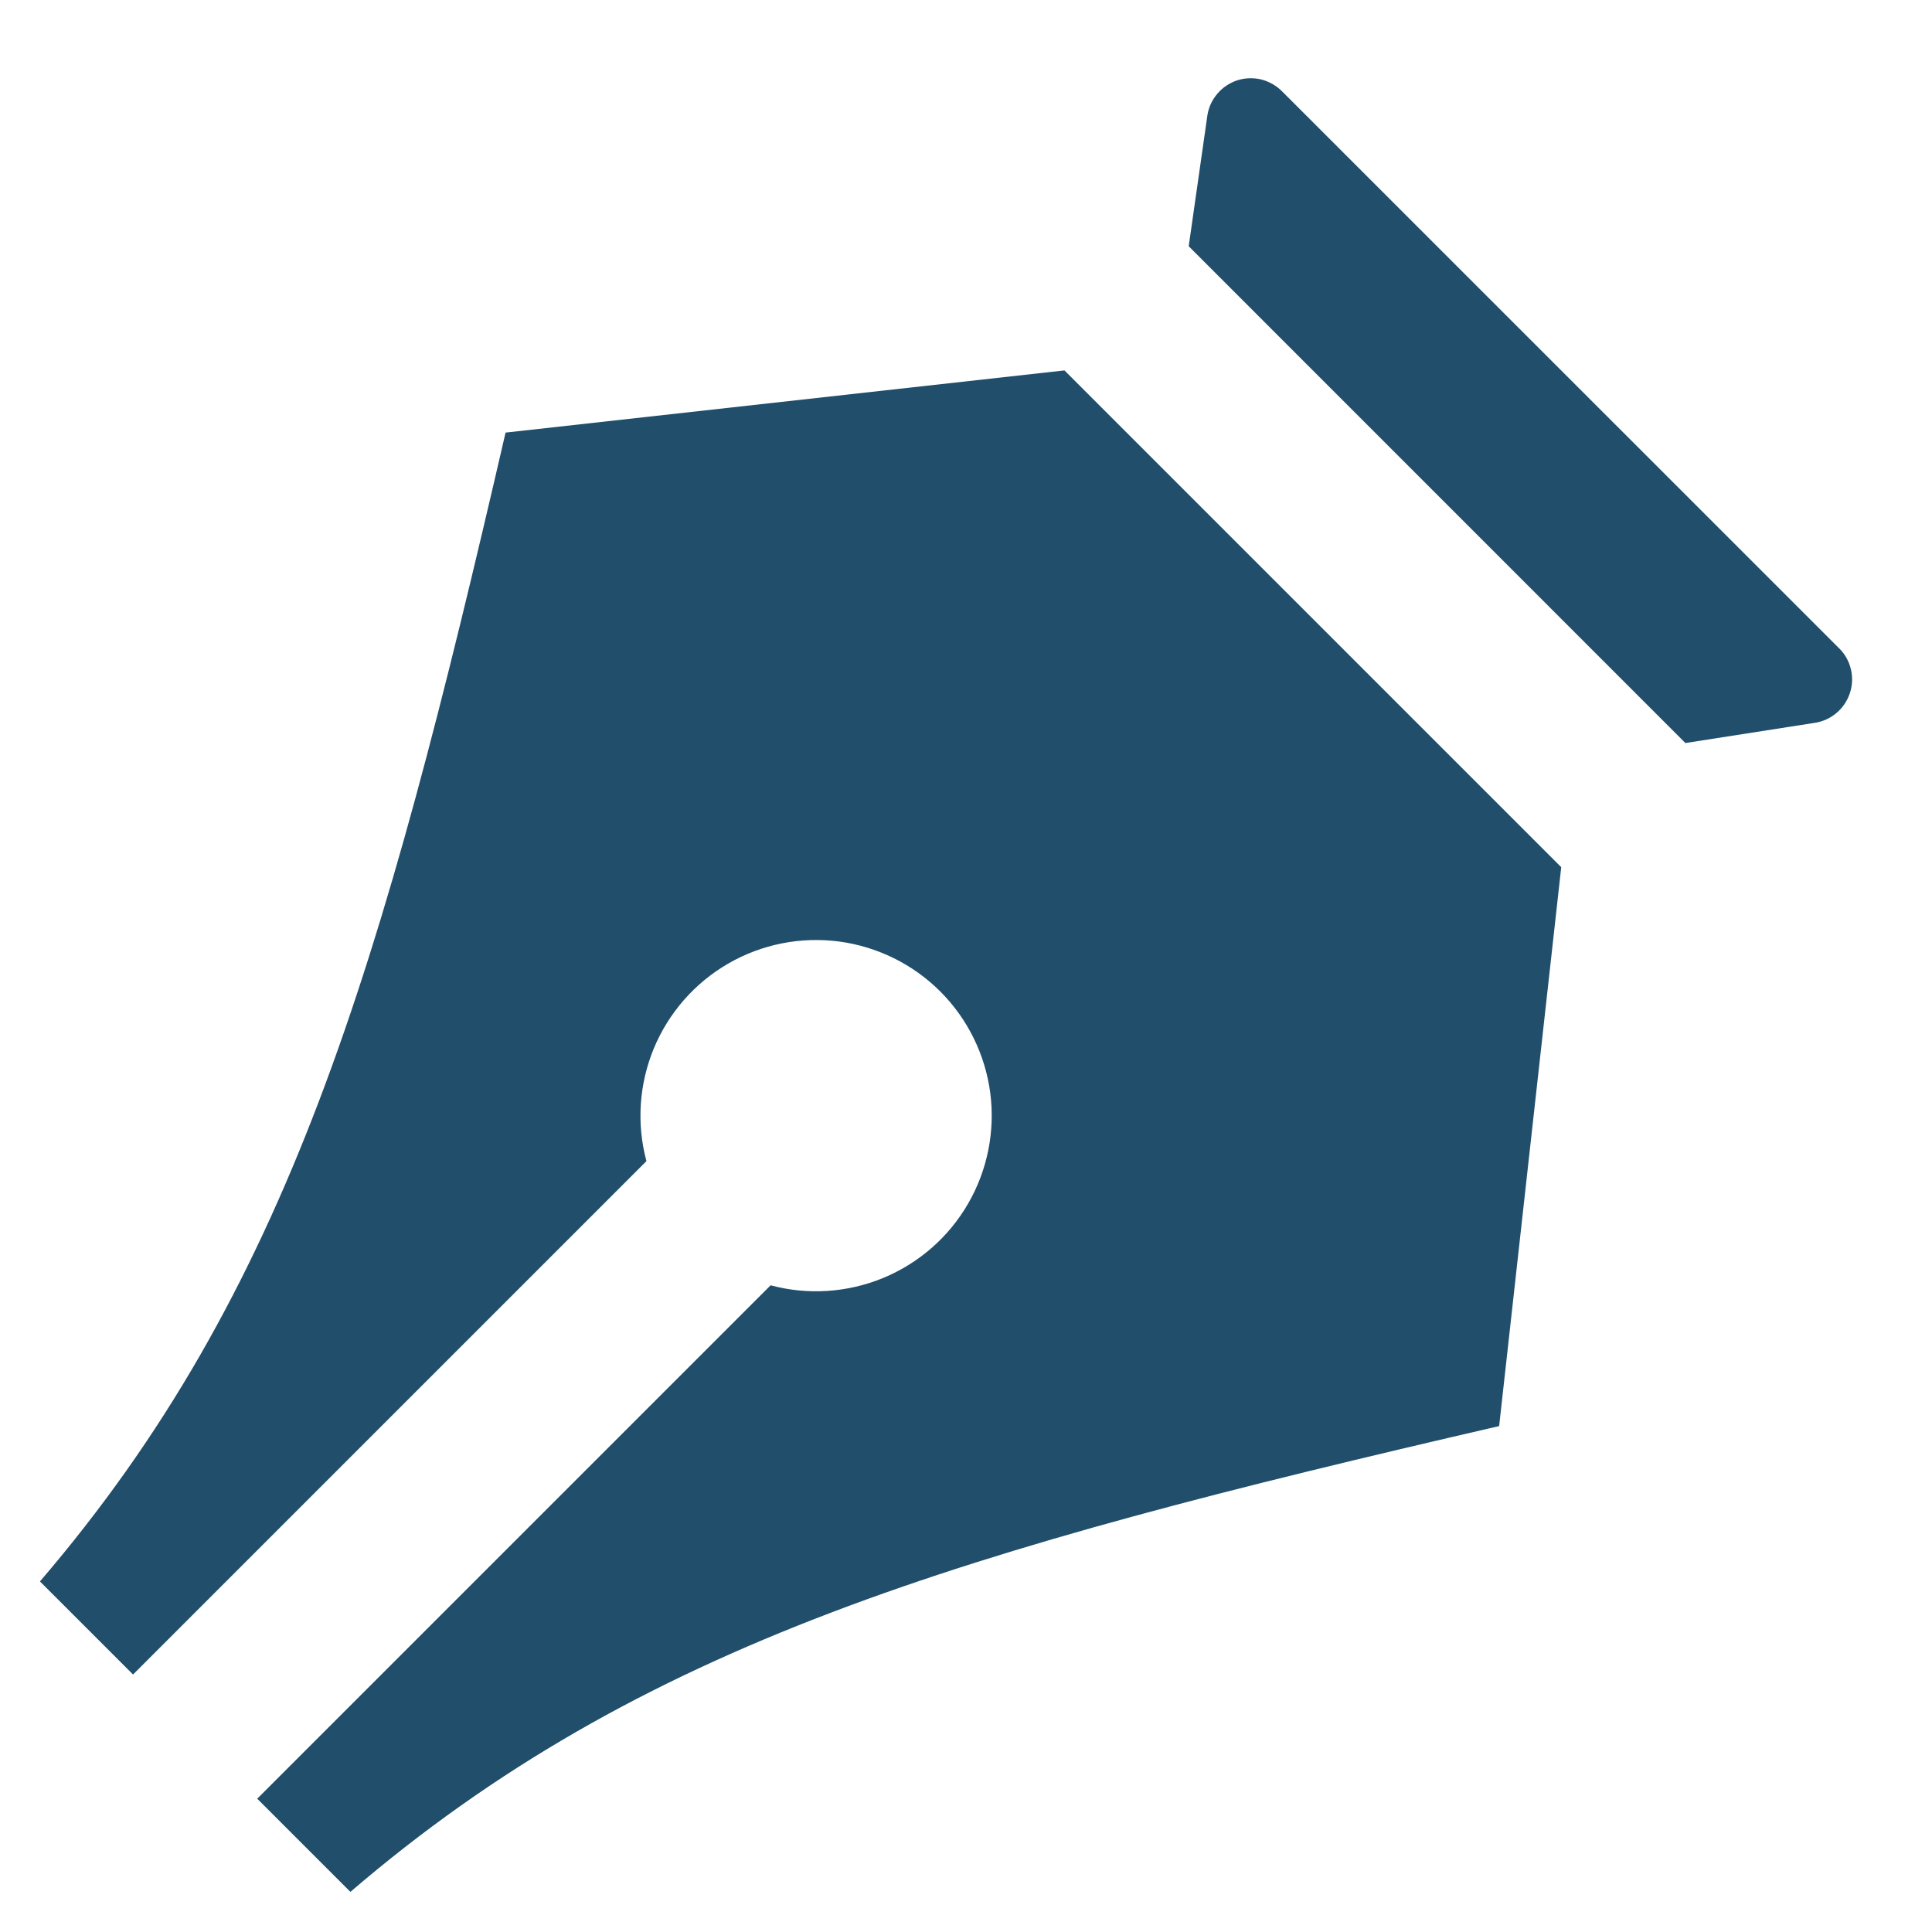
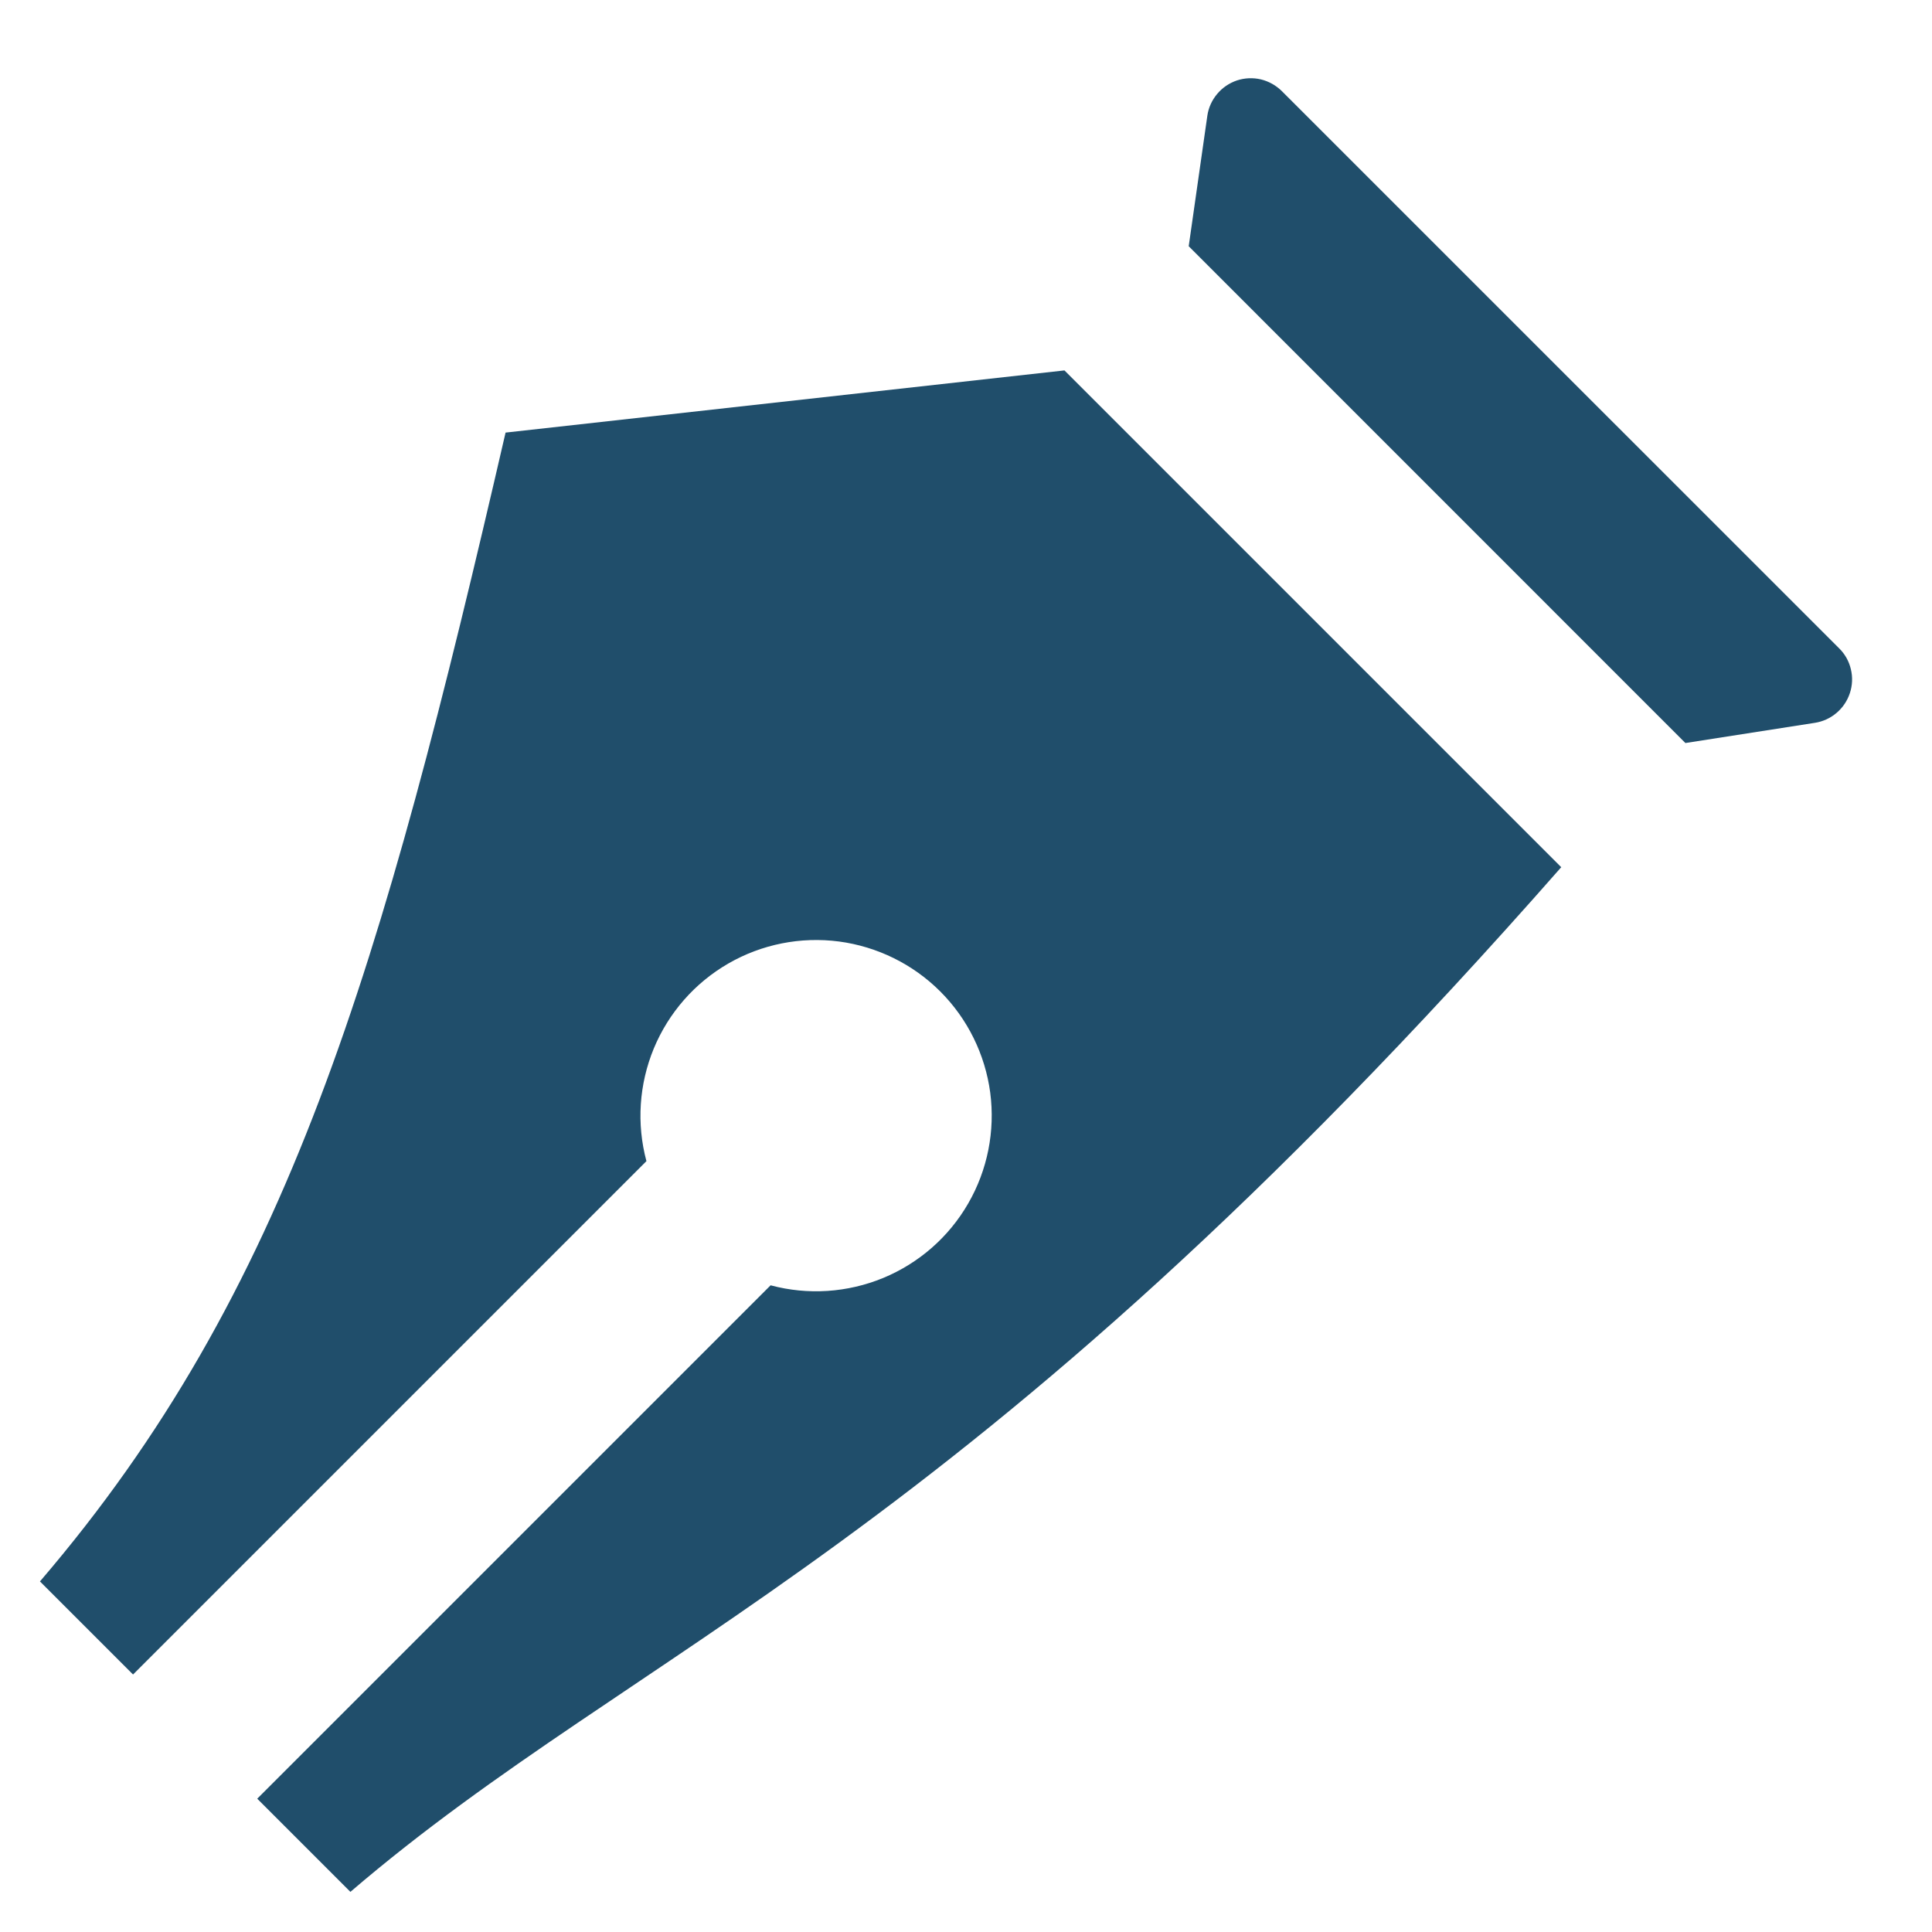
<svg xmlns="http://www.w3.org/2000/svg" width="22" height="22" viewBox="0 0 22 22" fill="none">
-   <path d="M2.929 20.482L8.775 14.636C9.2 14.75 9.651 14.72 10.058 14.552C10.465 14.383 10.805 14.086 11.025 13.704C11.245 13.323 11.333 12.88 11.276 12.443C11.218 12.007 11.018 11.601 10.707 11.29C10.396 10.979 9.99 10.779 9.554 10.721C9.117 10.664 8.674 10.752 8.293 10.972C7.912 11.192 7.614 11.532 7.445 11.939C7.277 12.346 7.247 12.797 7.361 13.222L1.515 19.068L0.455 18.008C3.283 14.708 4.343 11.054 5.757 4.926L12.121 4.218L17.778 9.875L17.071 16.239C10.943 17.654 7.289 18.714 3.99 21.543L2.929 20.482ZM14.596 1.037L20.943 7.383C21.009 7.448 21.055 7.53 21.076 7.62C21.098 7.71 21.094 7.804 21.065 7.892C21.036 7.98 20.984 8.058 20.913 8.118C20.843 8.178 20.757 8.217 20.666 8.231L19.192 8.461L13.536 2.804L13.748 1.319C13.761 1.227 13.8 1.141 13.86 1.07C13.919 0.999 13.997 0.946 14.085 0.916C14.173 0.887 14.268 0.883 14.358 0.904C14.448 0.926 14.53 0.972 14.596 1.037Z" fill="#204E6B" />
+   <path d="M2.929 20.482L8.775 14.636C9.2 14.75 9.651 14.72 10.058 14.552C10.465 14.383 10.805 14.086 11.025 13.704C11.245 13.323 11.333 12.88 11.276 12.443C11.218 12.007 11.018 11.601 10.707 11.29C10.396 10.979 9.99 10.779 9.554 10.721C9.117 10.664 8.674 10.752 8.293 10.972C7.912 11.192 7.614 11.532 7.445 11.939C7.277 12.346 7.247 12.797 7.361 13.222L1.515 19.068L0.455 18.008C3.283 14.708 4.343 11.054 5.757 4.926L12.121 4.218L17.778 9.875C10.943 17.654 7.289 18.714 3.99 21.543L2.929 20.482ZM14.596 1.037L20.943 7.383C21.009 7.448 21.055 7.53 21.076 7.62C21.098 7.71 21.094 7.804 21.065 7.892C21.036 7.98 20.984 8.058 20.913 8.118C20.843 8.178 20.757 8.217 20.666 8.231L19.192 8.461L13.536 2.804L13.748 1.319C13.761 1.227 13.8 1.141 13.86 1.07C13.919 0.999 13.997 0.946 14.085 0.916C14.173 0.887 14.268 0.883 14.358 0.904C14.448 0.926 14.53 0.972 14.596 1.037Z" fill="#204E6B" />
</svg>